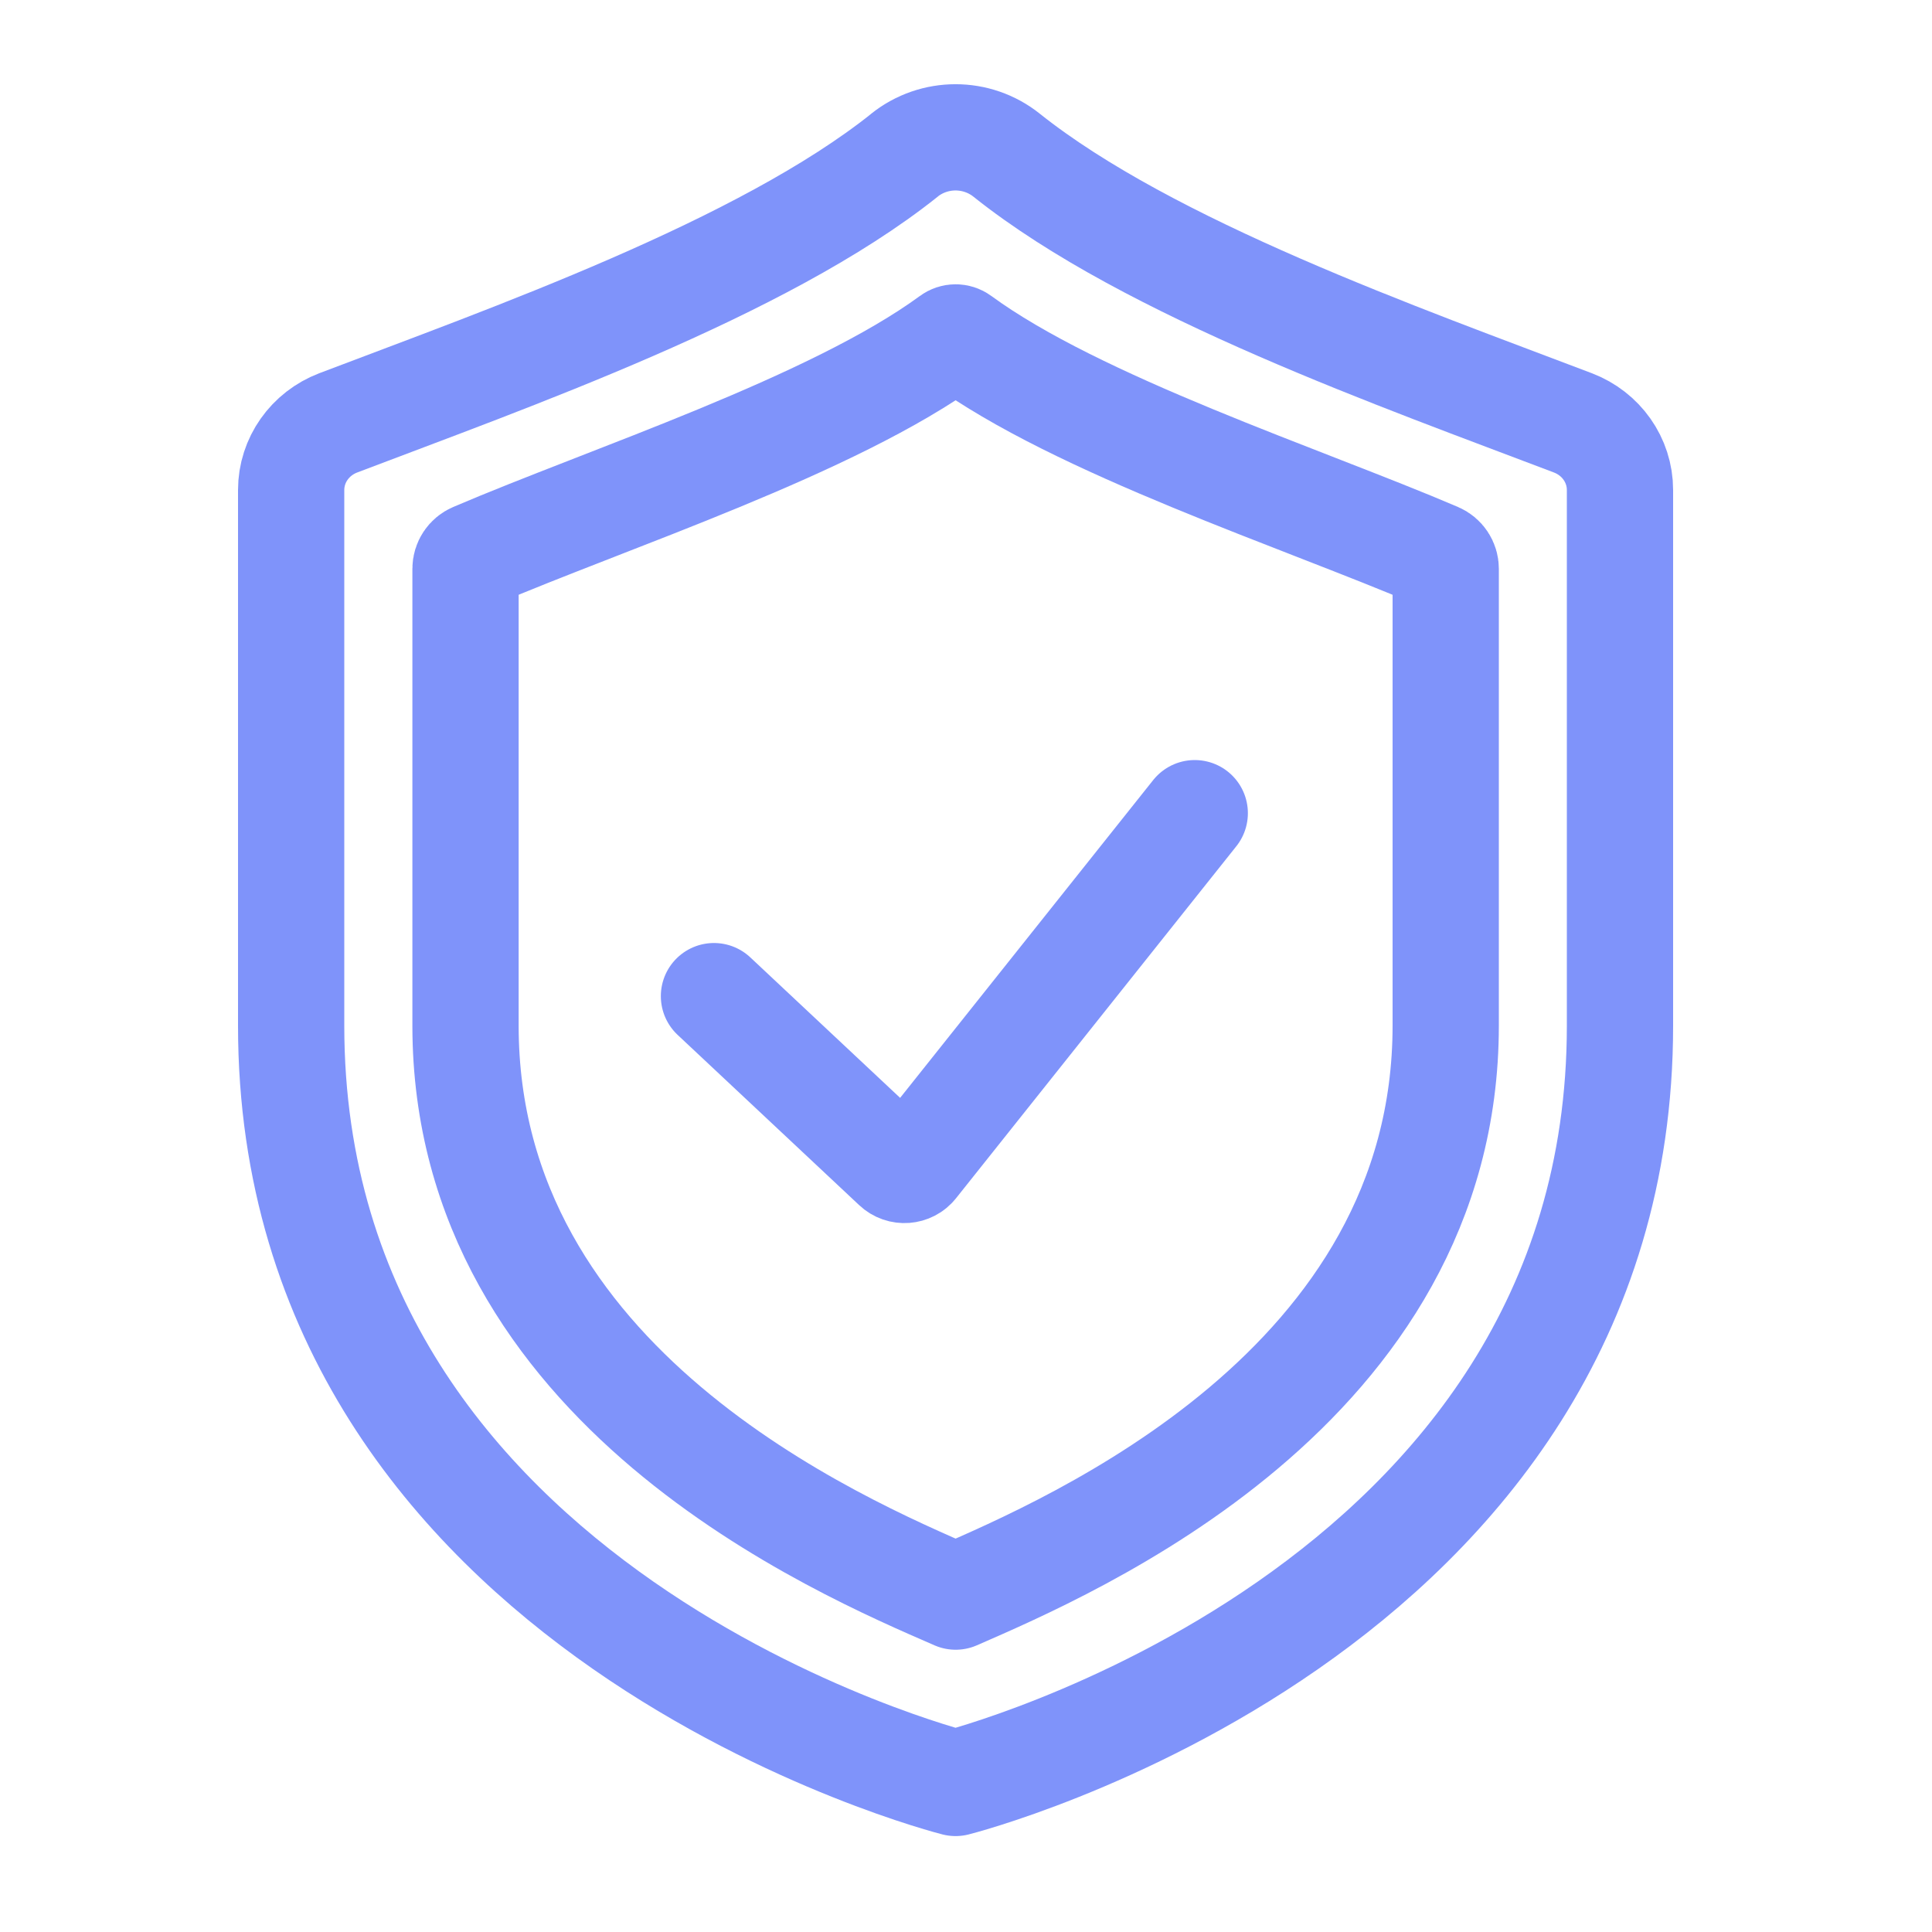
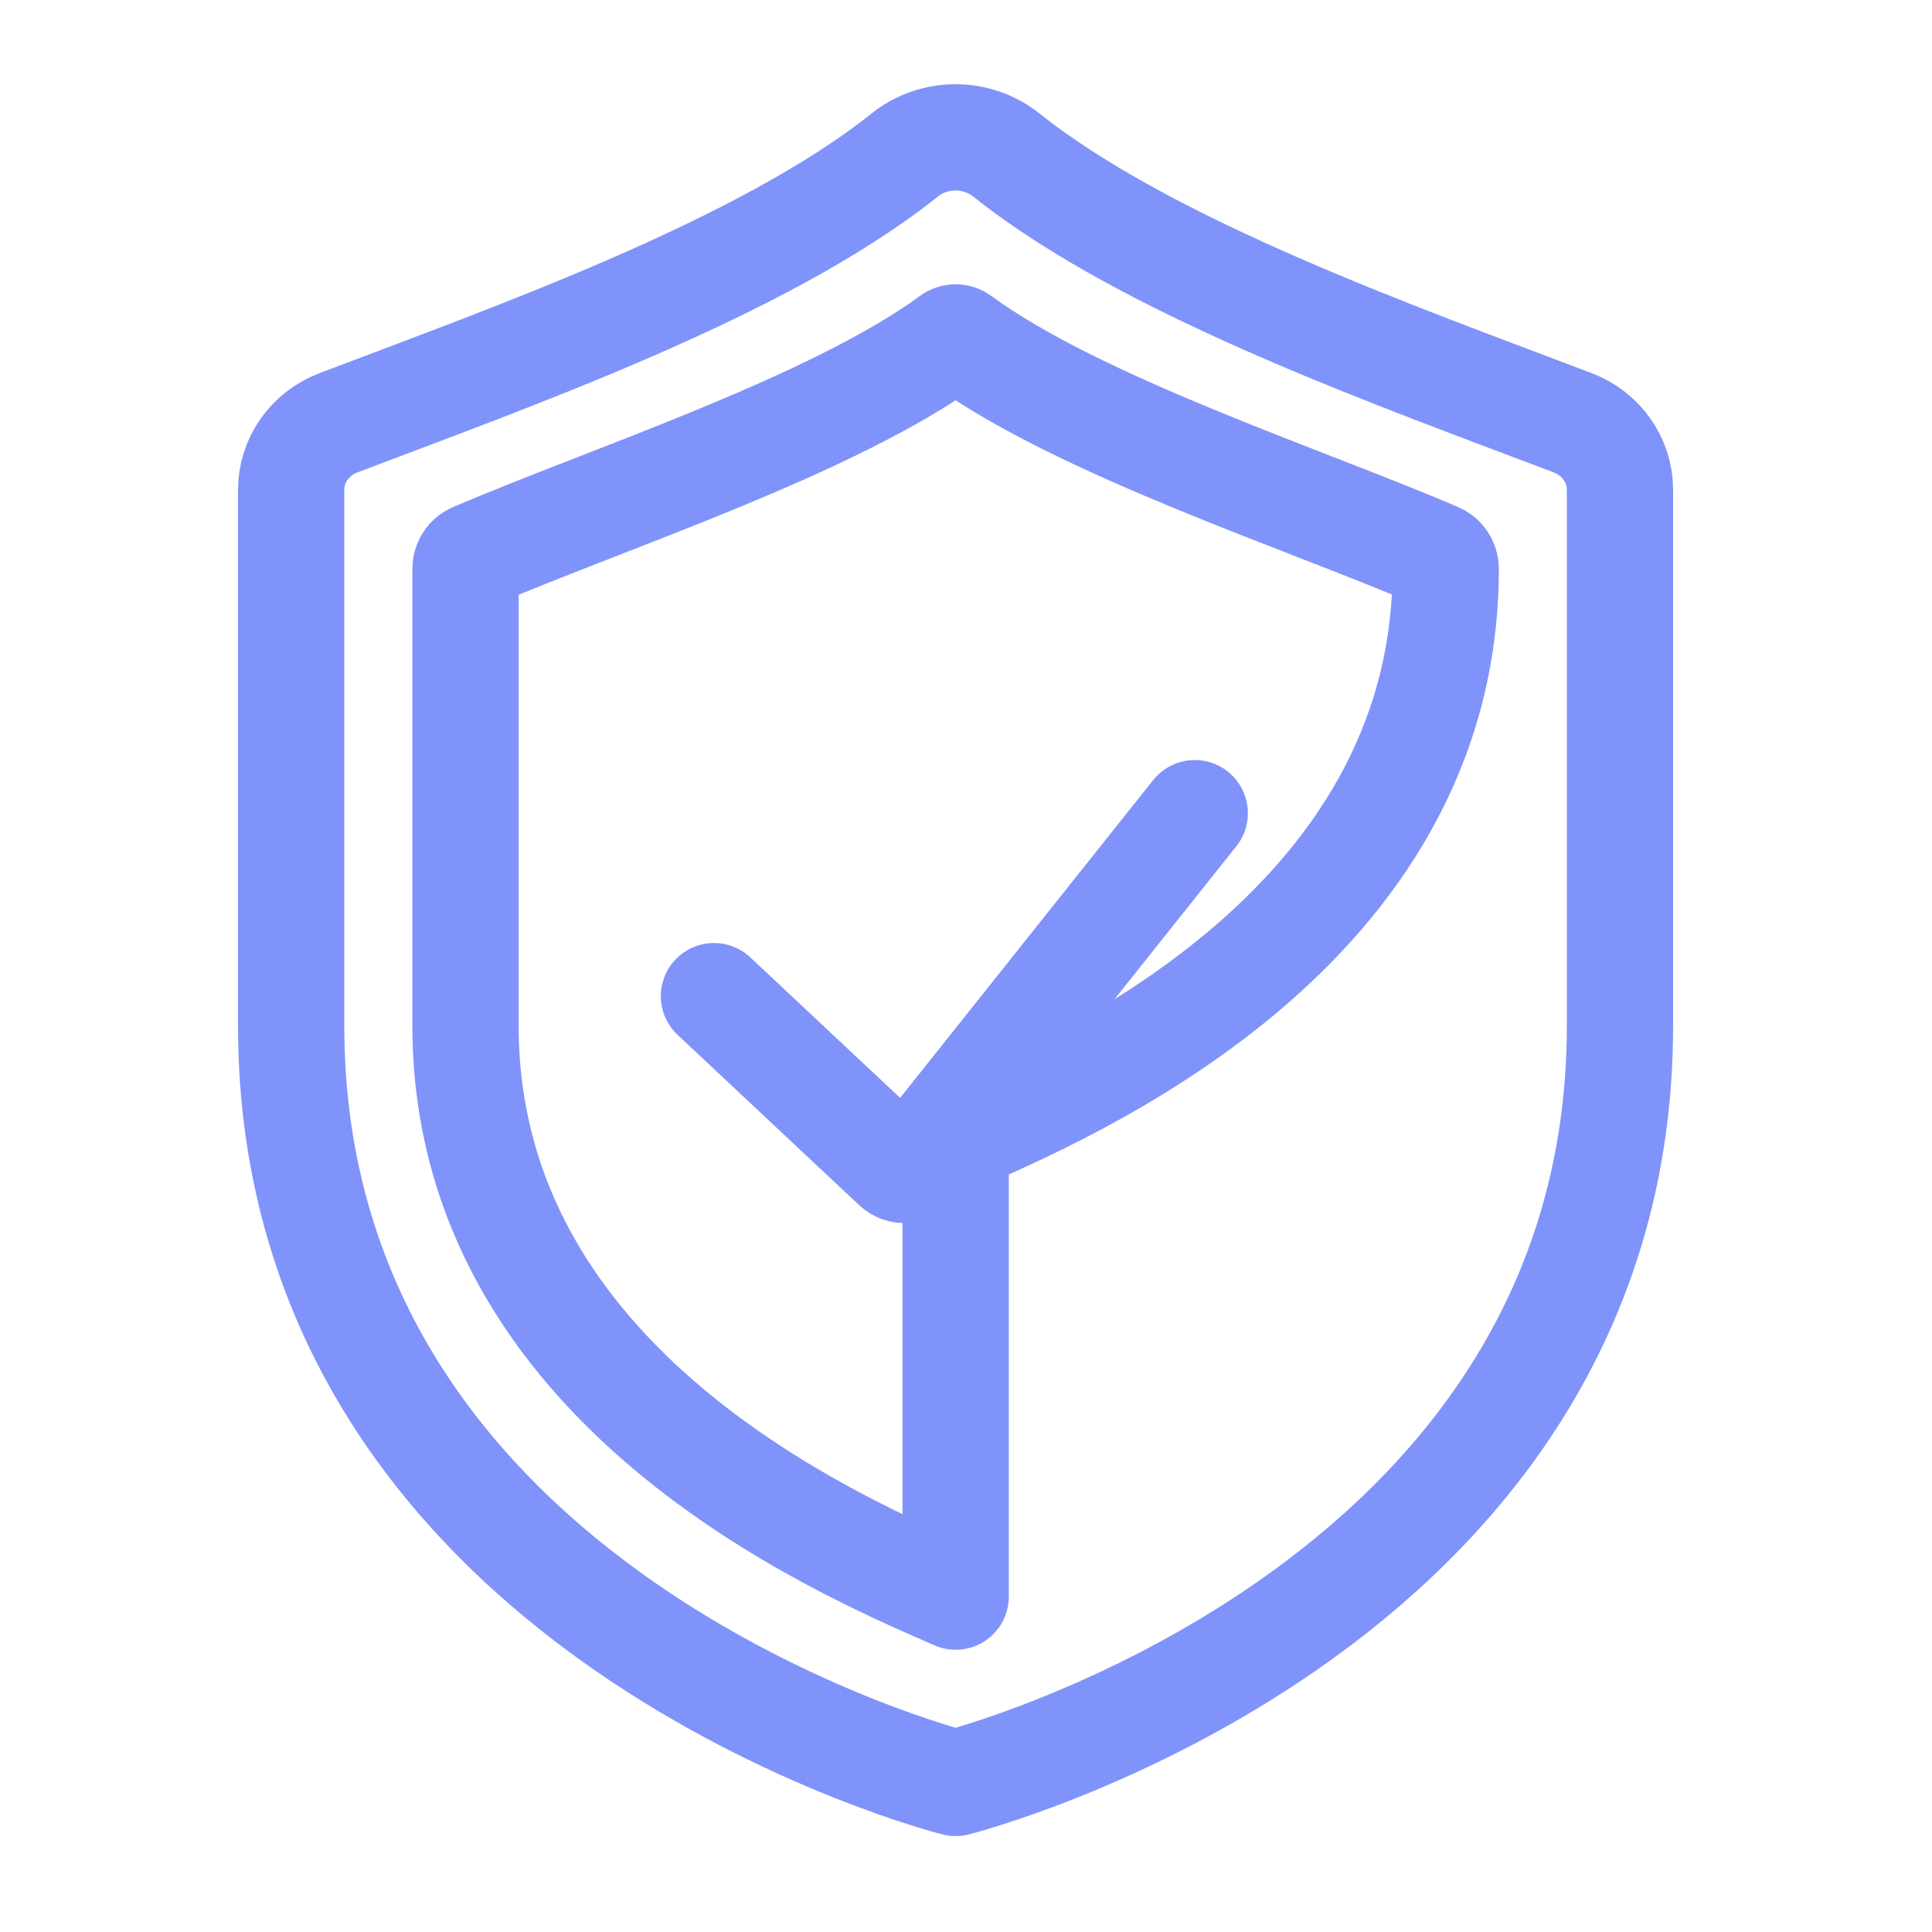
<svg xmlns="http://www.w3.org/2000/svg" id="Layer_2" data-name="Layer 2" viewBox="0 0 200 200">
  <defs>
    <style>
      .cls-1, .cls-2 {
        fill: none;
      }

      .cls-2 {
        stroke: #7f93fa;
        stroke-linecap: round;
        stroke-linejoin: round;
        stroke-width: 11px;
      }
    </style>
  </defs>
  <g id="Layer_1-2" data-name="Layer 1">
    <g>
      <path class="cls-2" d="M73.91,103.12l18.8,17.63c.57.54,1.48.47,1.96-.14l29.01-36.43" />
      <path class="cls-2" d="M93.63,16.07c-14.74,11.76-40.96,20.98-58.63,27.71-2.9,1.11-4.86,3.84-4.86,6.95v55.45c0,61.04,68.78,78.39,68.78,78.39,0,0,68.78-17.35,68.78-78.39v-55.45c0-3.11-1.96-5.84-4.86-6.95-17.67-6.73-43.89-15.95-58.63-27.71-3.09-2.47-7.5-2.47-10.59,0Z" />
-       <path class="cls-2" d="M98.93,165.28c-12.08-5.26-50.74-21.69-50.74-59.11v-47.29c0-.59.35-1.11.89-1.34,13.99-5.99,37.18-13.51,49.39-22.46.27-.2.64-.2.91,0,12.21,8.95,35.4,16.47,49.39,22.46.54.23.89.76.89,1.34v47.29c0,37.42-38.78,53.88-50.73,59.11Z" />
+       <path class="cls-2" d="M98.93,165.28c-12.08-5.26-50.74-21.69-50.74-59.11v-47.29c0-.59.35-1.11.89-1.34,13.99-5.99,37.18-13.51,49.39-22.46.27-.2.64-.2.91,0,12.21,8.95,35.4,16.47,49.39,22.46.54.23.89.76.89,1.34c0,37.42-38.78,53.88-50.73,59.11Z" />
    </g>
-     <rect class="cls-1" width="200" height="200" />
  </g>
</svg>